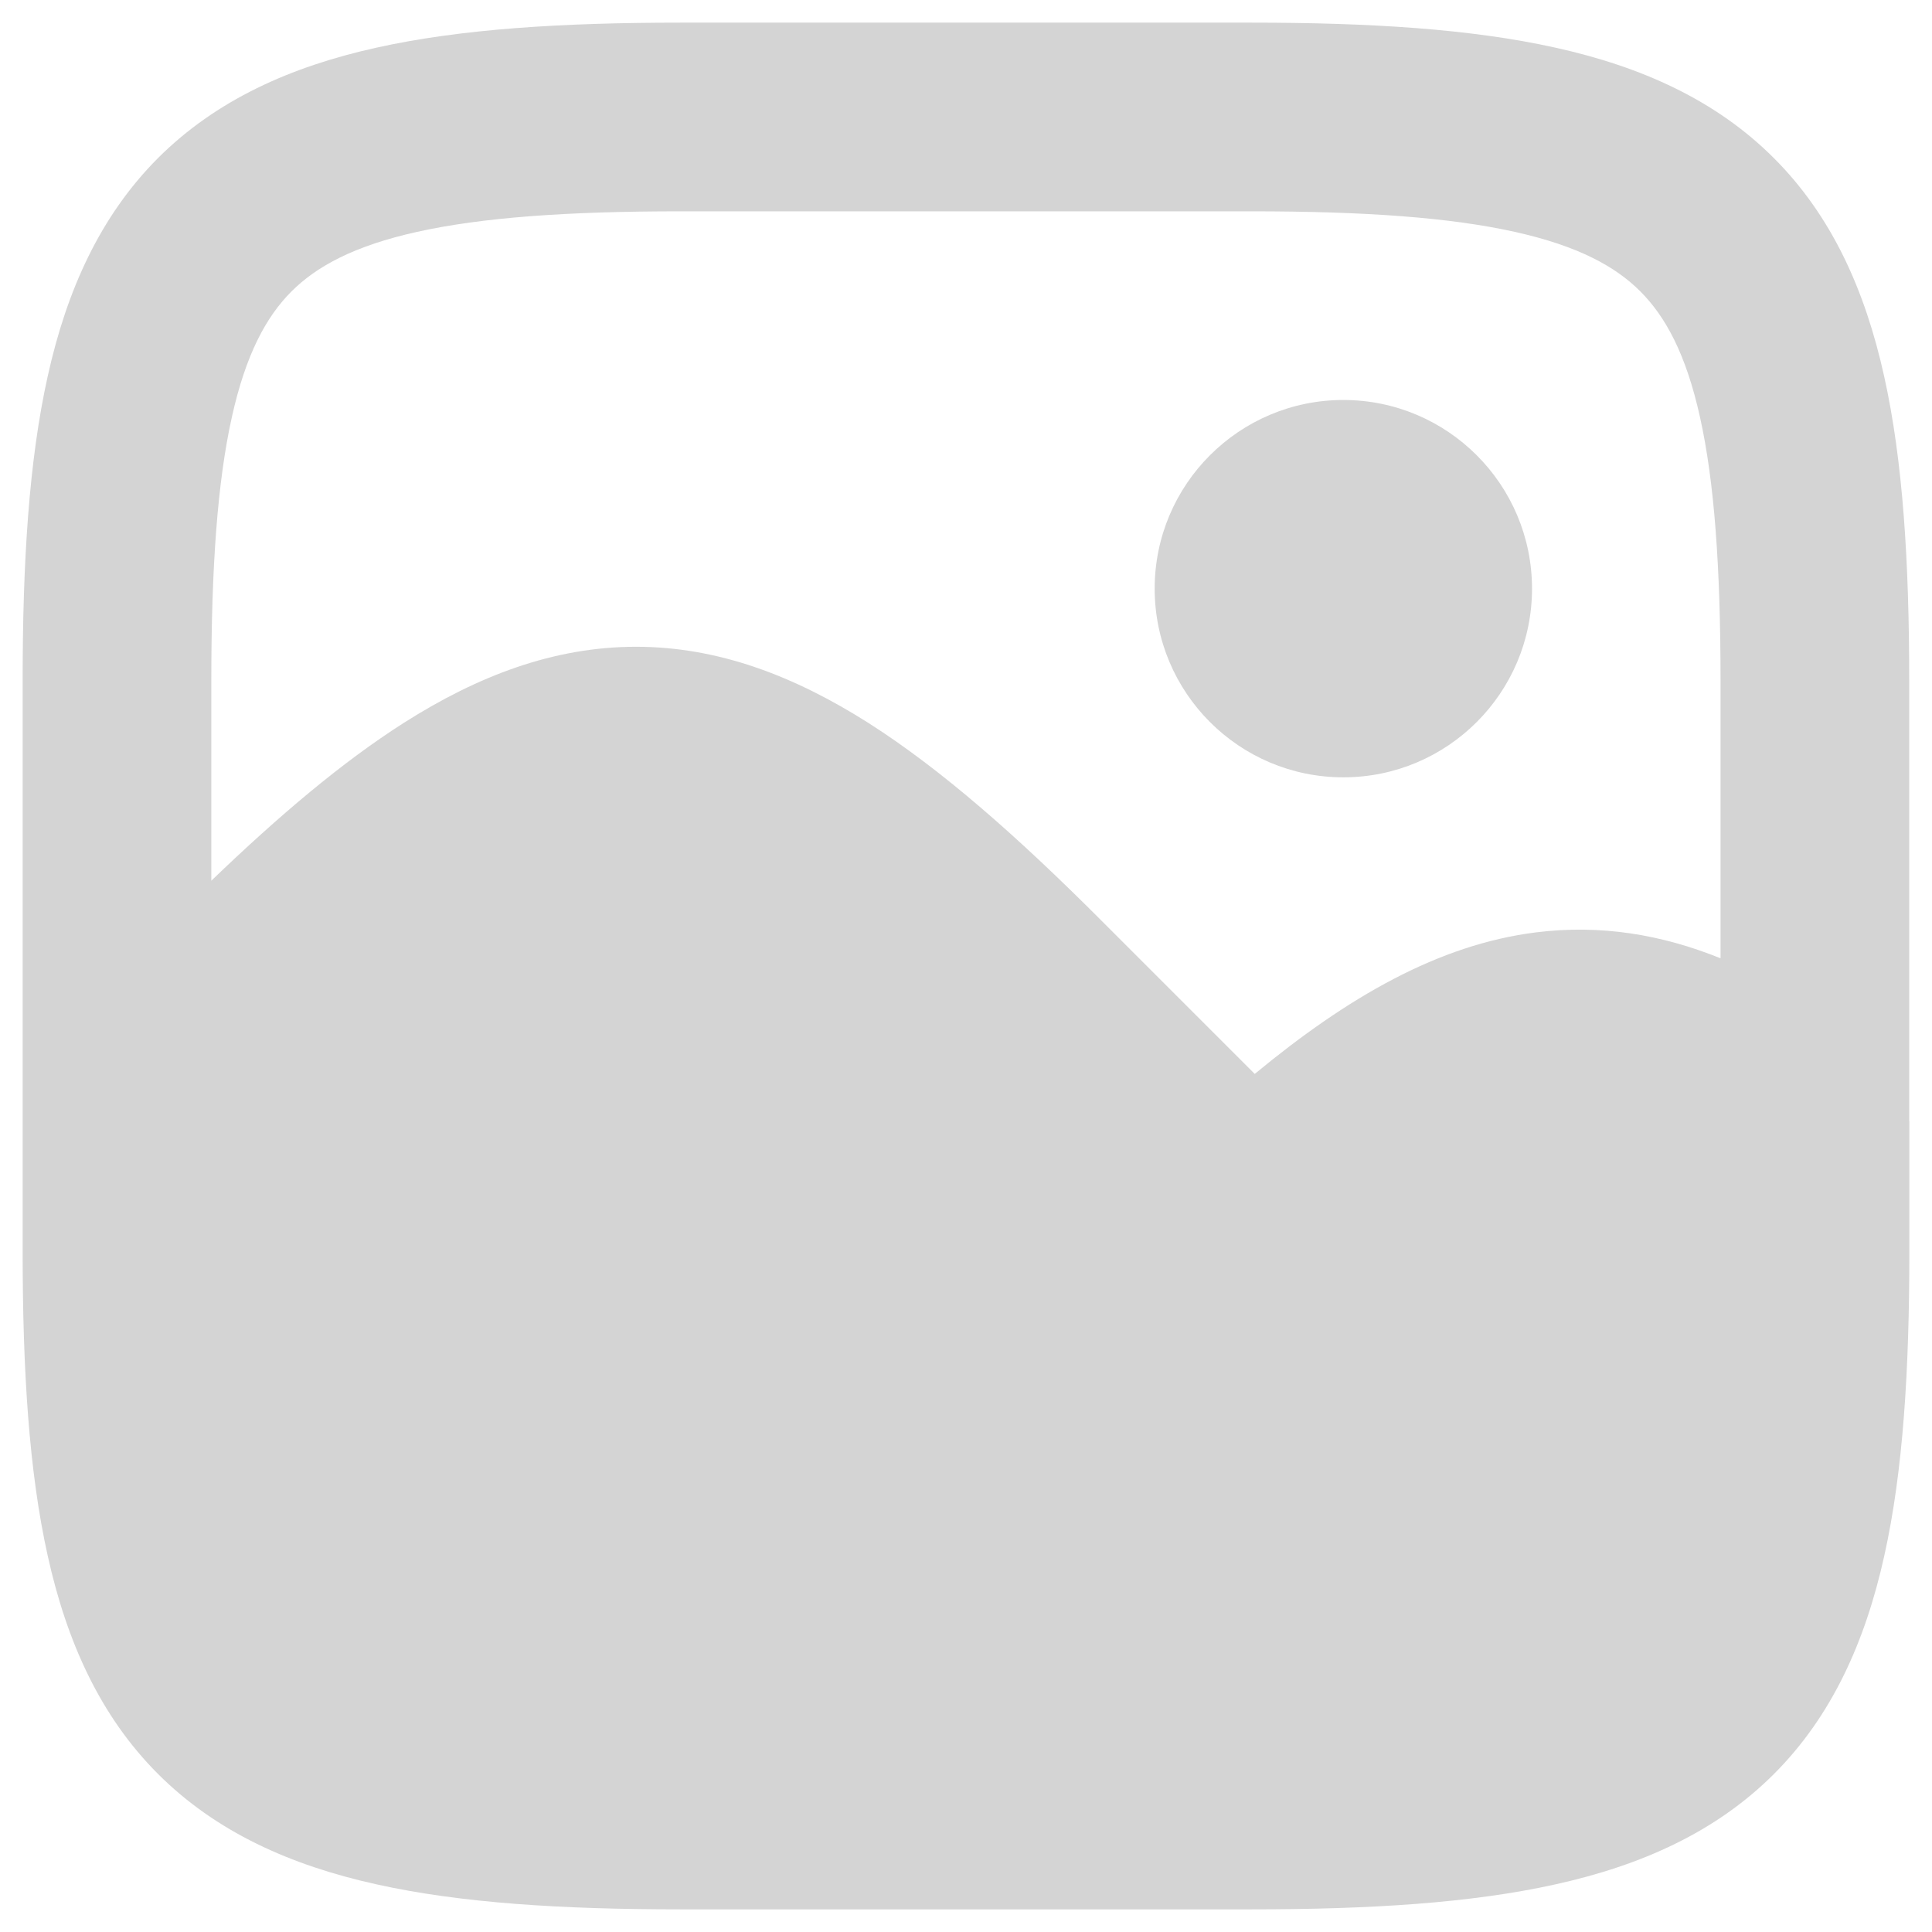
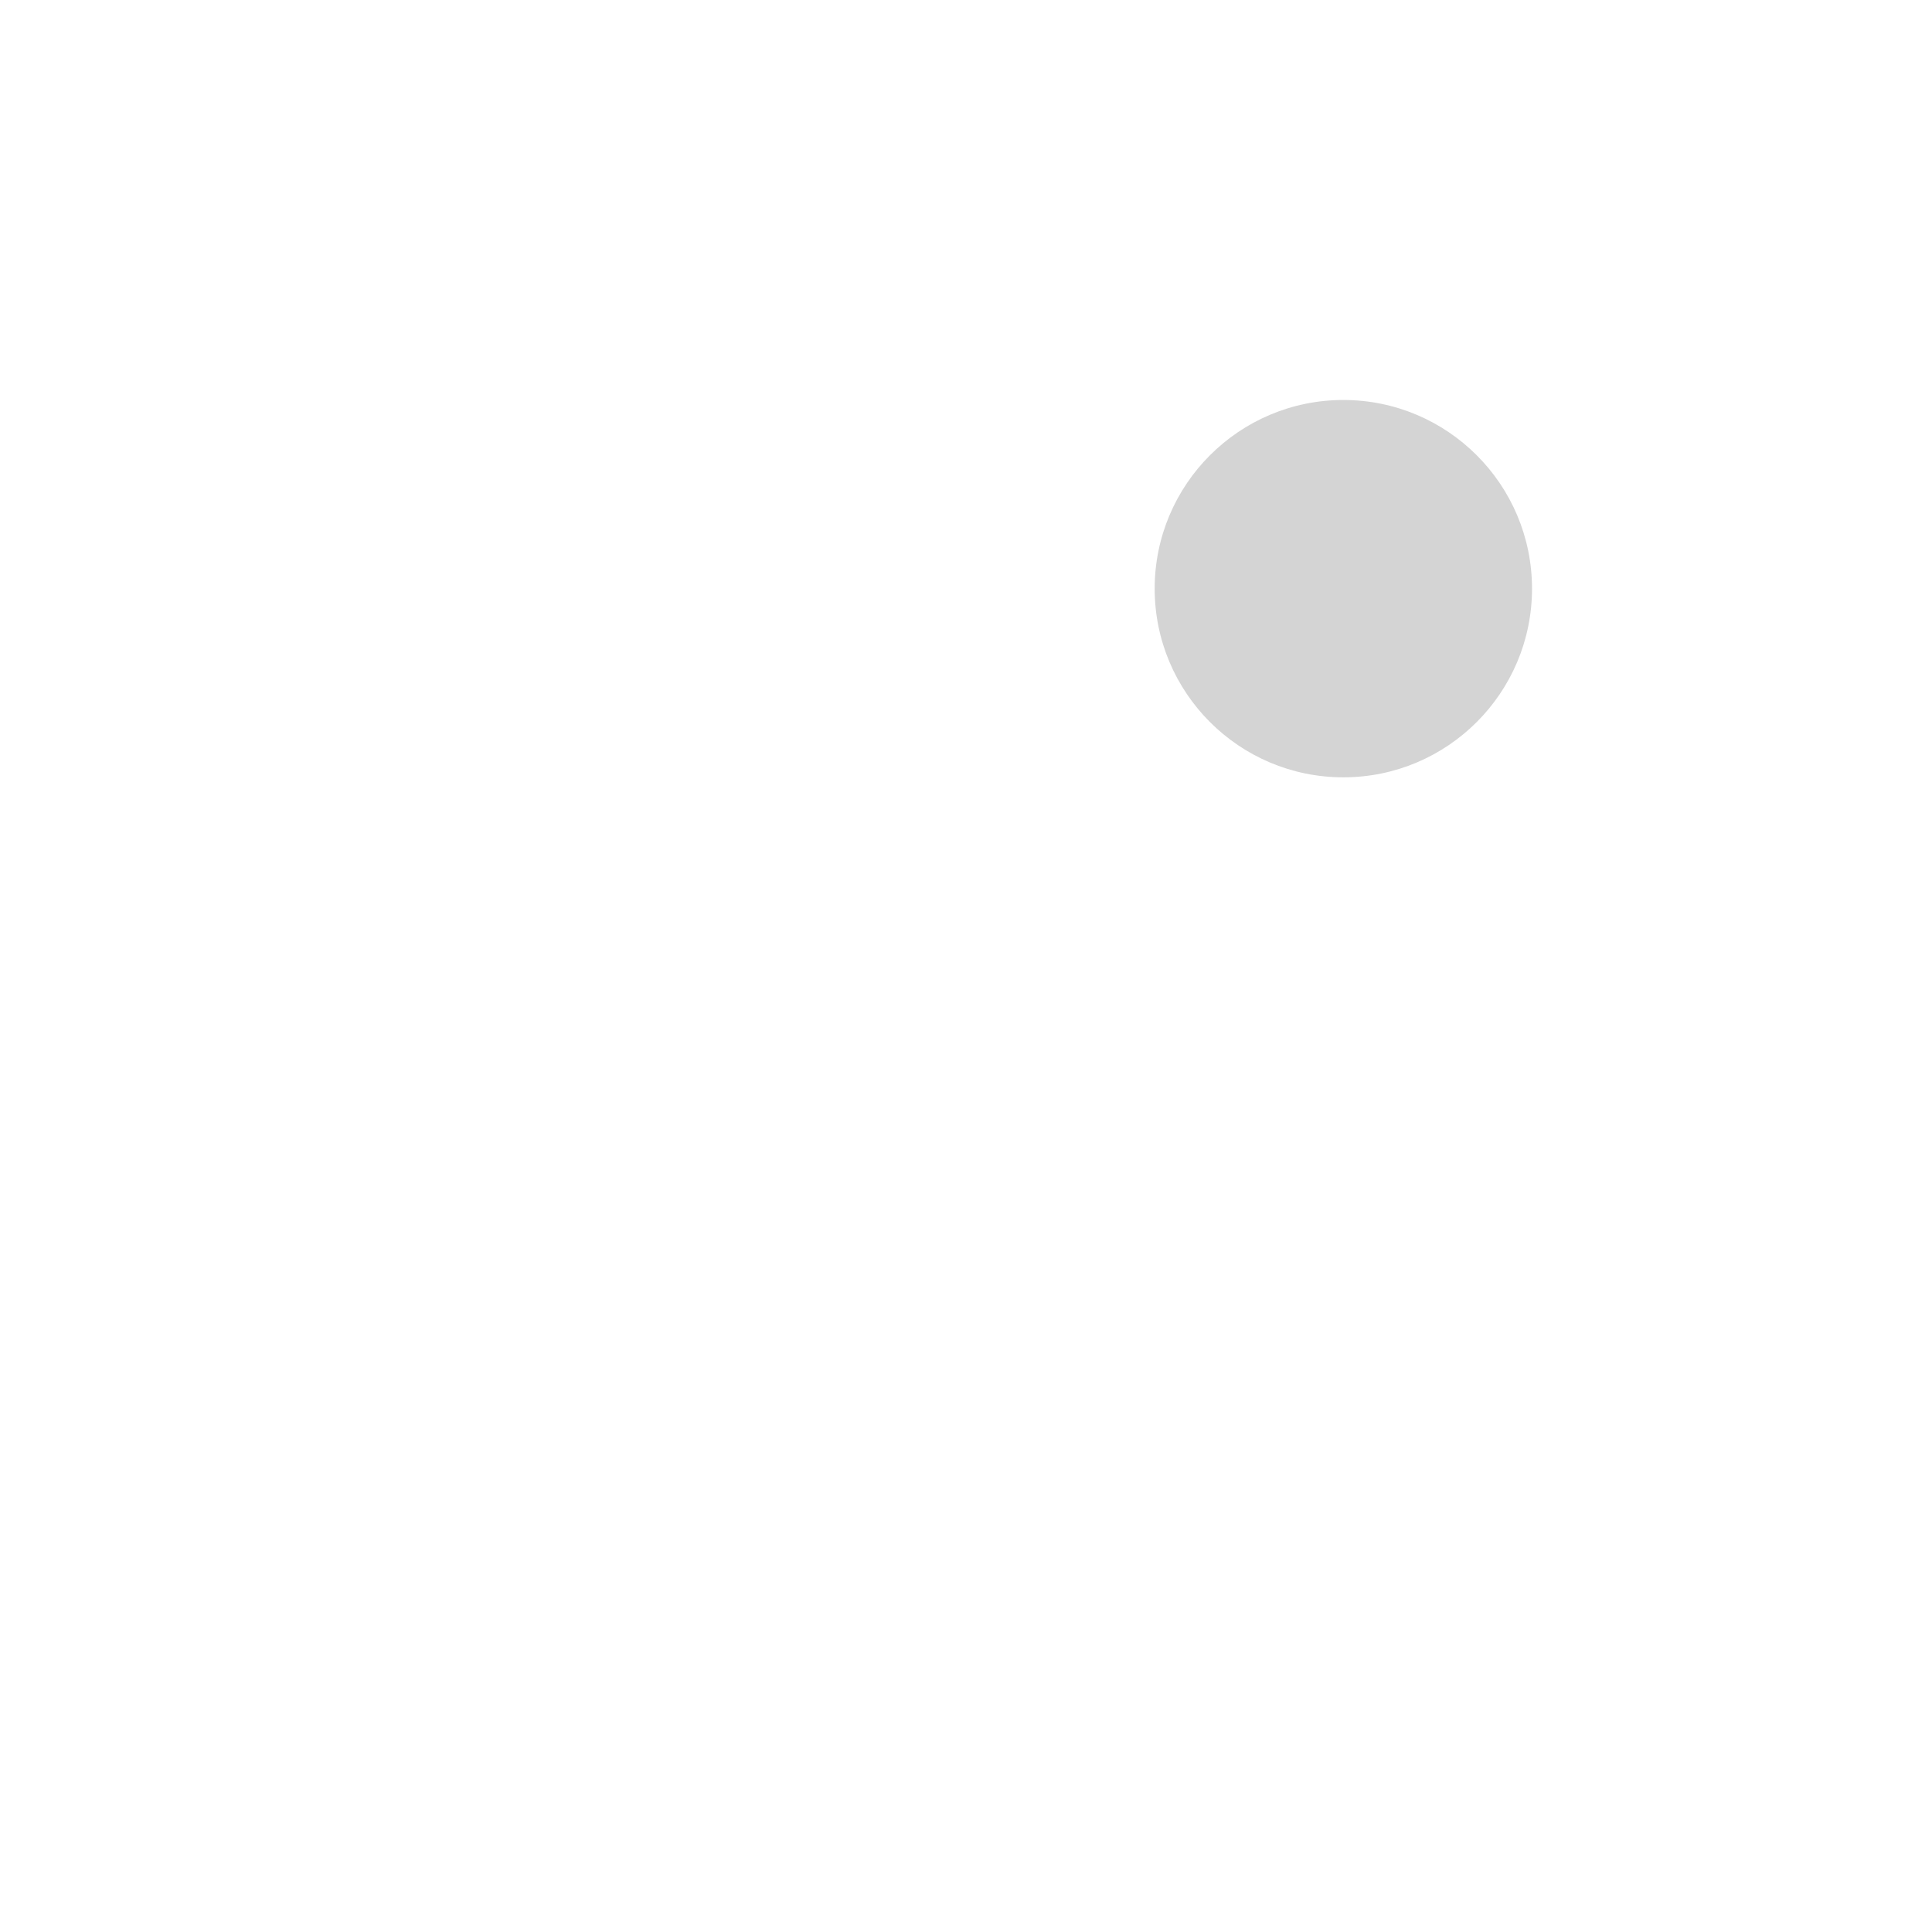
<svg xmlns="http://www.w3.org/2000/svg" xmlns:ns1="http://sodipodi.sourceforge.net/DTD/sodipodi-0.dtd" xmlns:ns2="http://www.inkscape.org/namespaces/inkscape" width="512" height="512" viewBox="0 0 15.36 15.36" fill="none" version="1.1" id="svg2" ns1:docname="photo-svgrepo-com.svg" ns2:version="1.3.2 (091e20e, 2023-11-25, custom)">
  <defs id="defs2" />
  <ns1:namedview id="namedview2" pagecolor="#ffffff" bordercolor="#666666" borderopacity="1.0" ns2:showpageshadow="2" ns2:pageopacity="0.0" ns2:pagecheckerboard="0" ns2:deskcolor="#d1d1d1" ns2:zoom="0.72566833" ns2:cx="115.75536" ns2:cy="415.47906" ns2:window-width="1920" ns2:window-height="1017" ns2:window-x="-8" ns2:window-y="-8" ns2:window-maximized="1" ns2:current-layer="svg2" />
  <g id="g2" transform="matrix(1.2,0,0,1.2,-1.32,-1.32)">
-     <path fill-rule="evenodd" clip-rule="evenodd" d="M 13.749,8.529 V 5.61 c 0,-0.783 -0.041,-1.455 -0.166,-2.017 C 13.457,3.024 13.237,2.532 12.852,2.147 12.468,1.763 11.975,1.542 11.406,1.416 10.845,1.291 10.173,1.25 9.39,1.25 H 5.61 c -0.783,0 -1.455,0.041 -2.017,0.166 C 3.024,1.542 2.532,1.763 2.147,2.147 1.763,2.532 1.542,3.024 1.416,3.593 1.291,4.155 1.25,4.827 1.25,5.61 v 3.78 c 0,0.783 0.041,1.455 0.166,2.017 0.126,0.569 0.347,1.062 0.731,1.446 0.384,0.384 0.877,0.605 1.446,0.731 0.562,0.125 1.234,0.166 2.017,0.166 h 3.78 c 0.783,0 1.455,-0.041 2.017,-0.166 0.569,-0.126 1.062,-0.347 1.446,-0.731 0.384,-0.384 0.605,-0.877 0.731,-1.446 0.125,-0.561 0.166,-1.234 0.166,-2.017 V 8.558 c 2.5e-4,-0.01 2.5e-4,-0.019 0,-0.029 z M 2.636,3.864 C 2.541,4.291 2.5,4.855 2.5,5.61 V 6.935 C 2.95,6.502 3.369,6.148 3.774,5.89 4.266,5.577 4.77,5.385 5.314,5.385 c 0.544,0 1.048,0.193 1.54,0.505 0.485,0.309 0.99,0.755 1.543,1.309 l 1.016,1.016 C 10.027,7.708 10.629,7.358 11.278,7.277 c 0.427,-0.053 0.83,0.014 1.221,0.172 V 5.61 c 0,-0.755 -0.041,-1.318 -0.136,-1.746 C 12.27,3.444 12.133,3.196 11.968,3.031 11.804,2.866 11.555,2.729 11.135,2.636 10.708,2.541 10.144,2.5 9.39,2.5 H 5.61 c -0.755,0 -1.318,0.041 -1.746,0.136 C 3.444,2.729 3.196,2.866 3.031,3.031 2.866,3.196 2.729,3.444 2.636,3.864 Z" fill="#323232" id="path1" style="fill:#d4d4d4;fill-opacity:1;stroke-width:0.625" />
    <path fill-rule="evenodd" clip-rule="evenodd" d="m 8.75,5 c 0,-0.69 0.56,-1.25 1.25,-1.25 0.69,0 1.25,0.56 1.25,1.25 0,0.69 -0.56,1.25 -1.25,1.25 -0.69,0 -1.25,-0.56 -1.25,-1.25 z" fill="#323232" id="path2" style="fill:#d4d4d4;fill-opacity:1;stroke-width:0.625" />
  </g>
</svg>